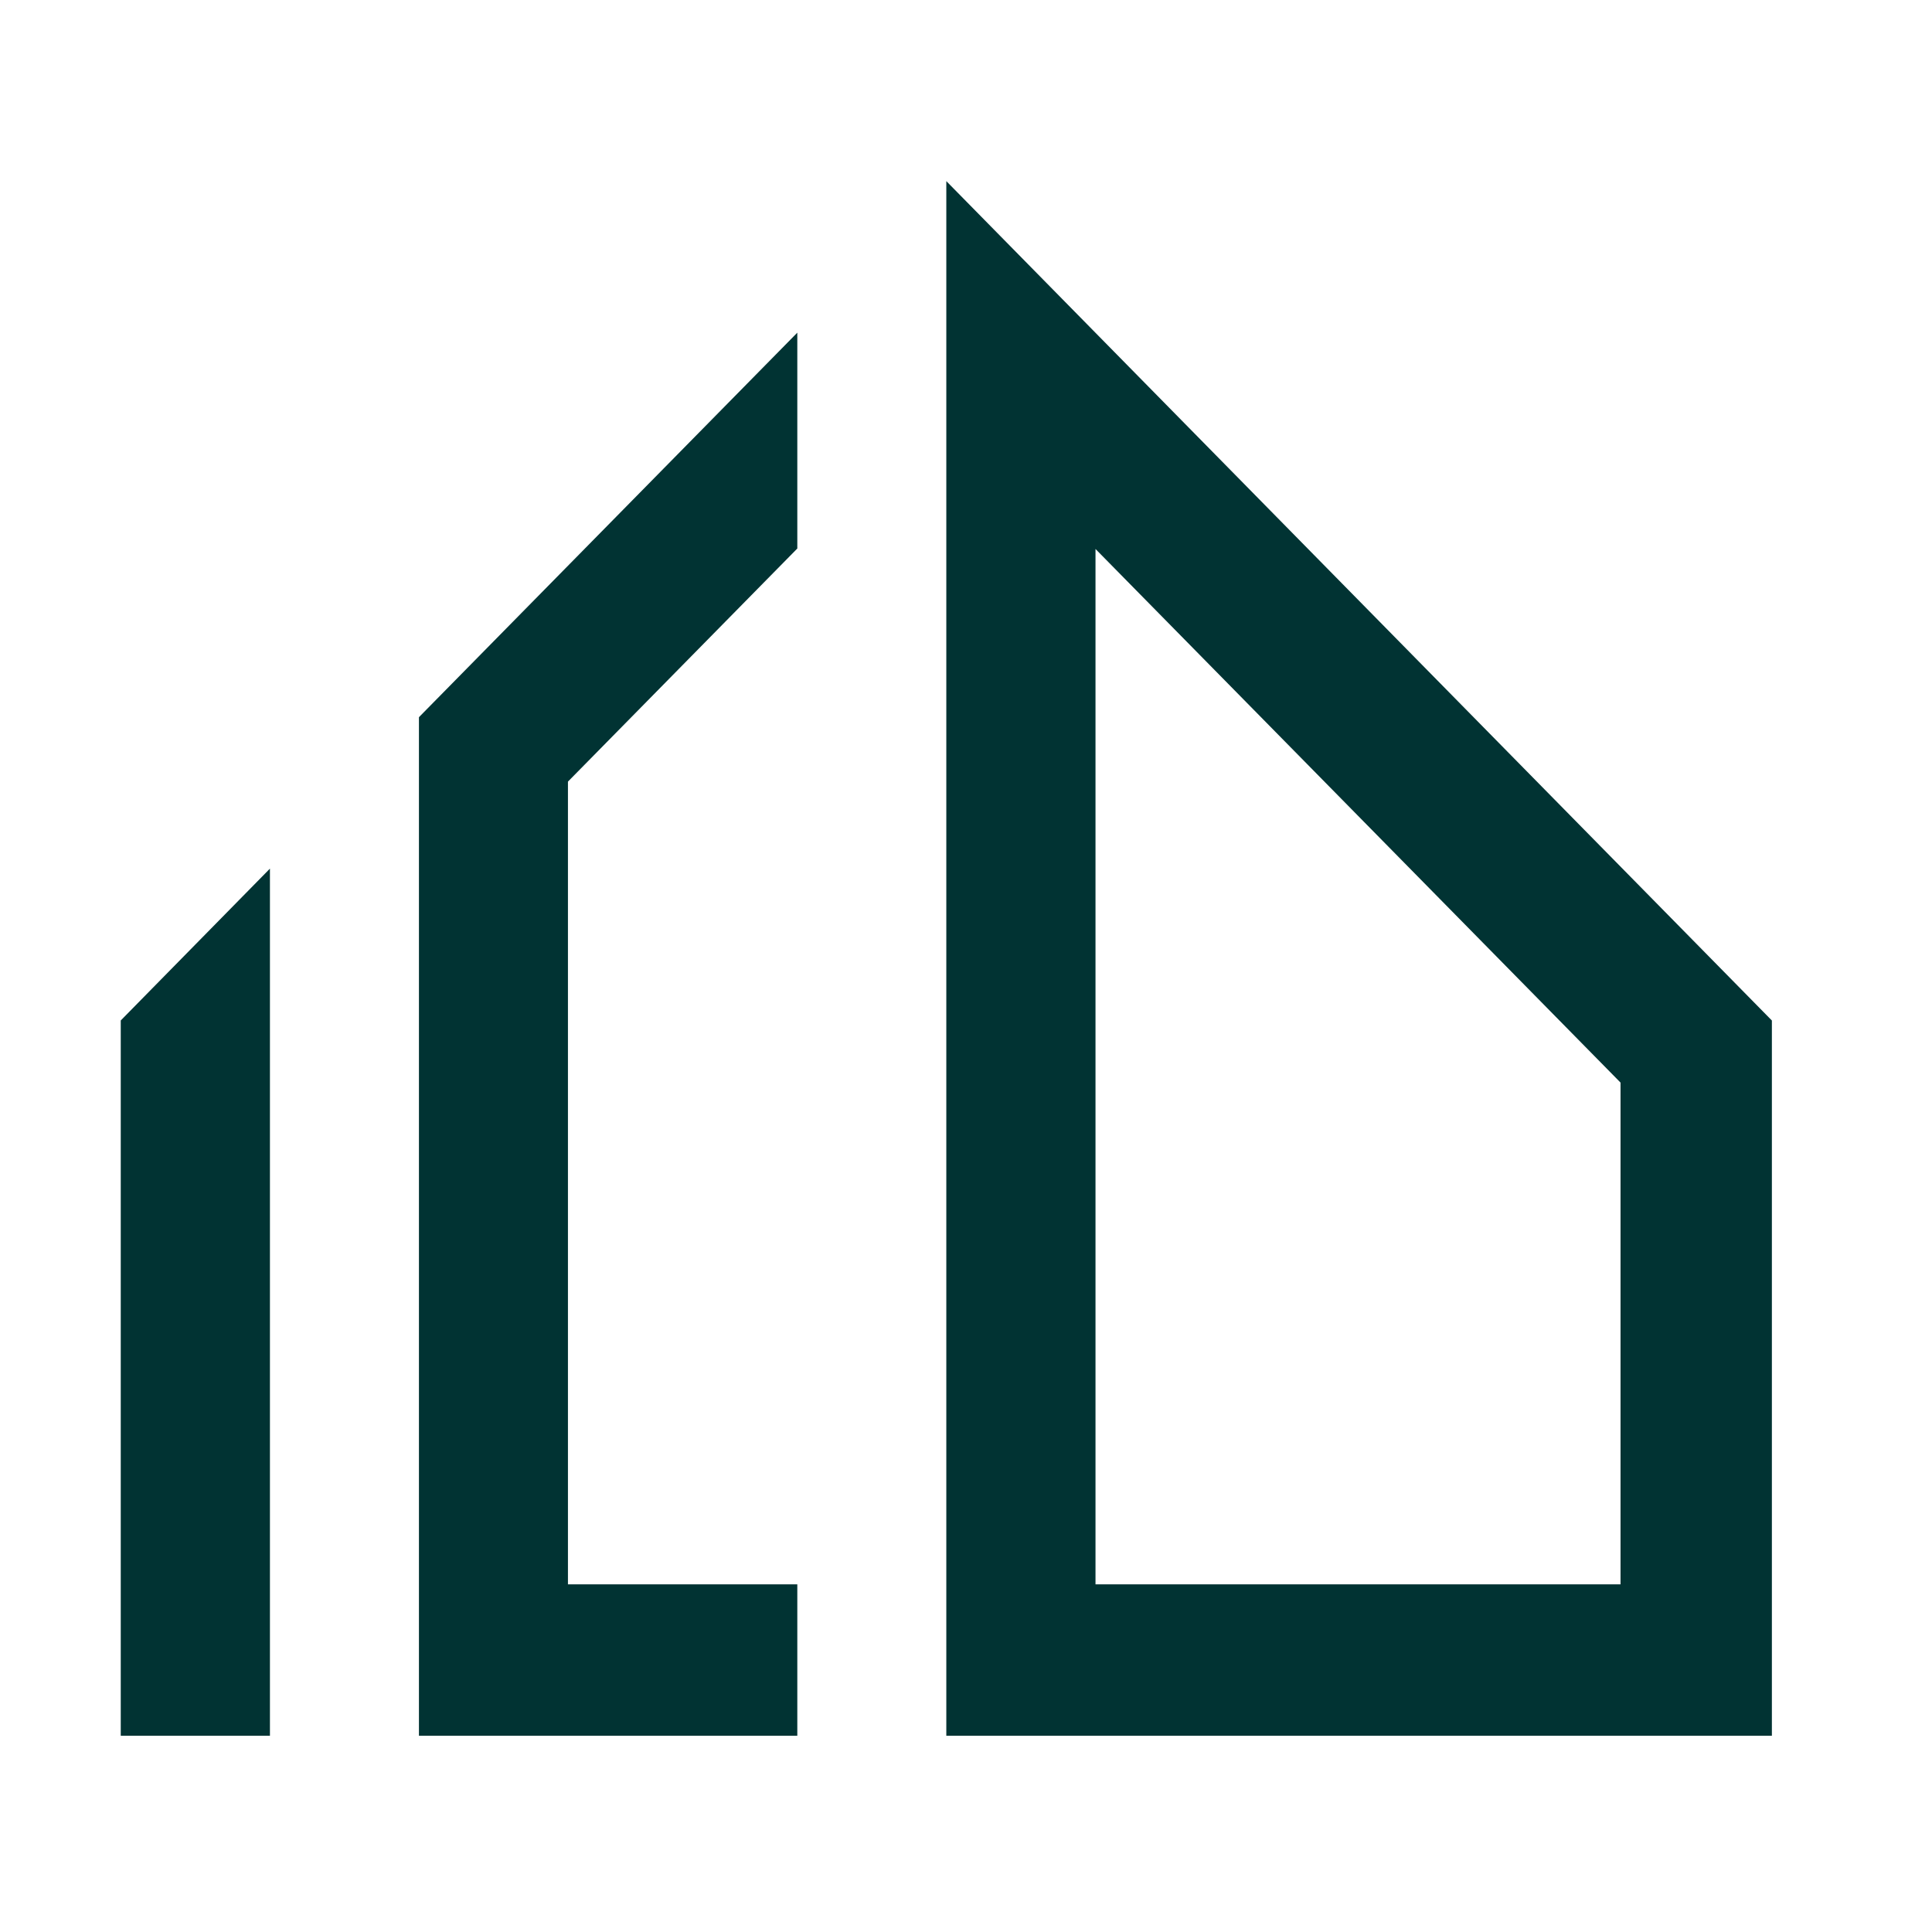
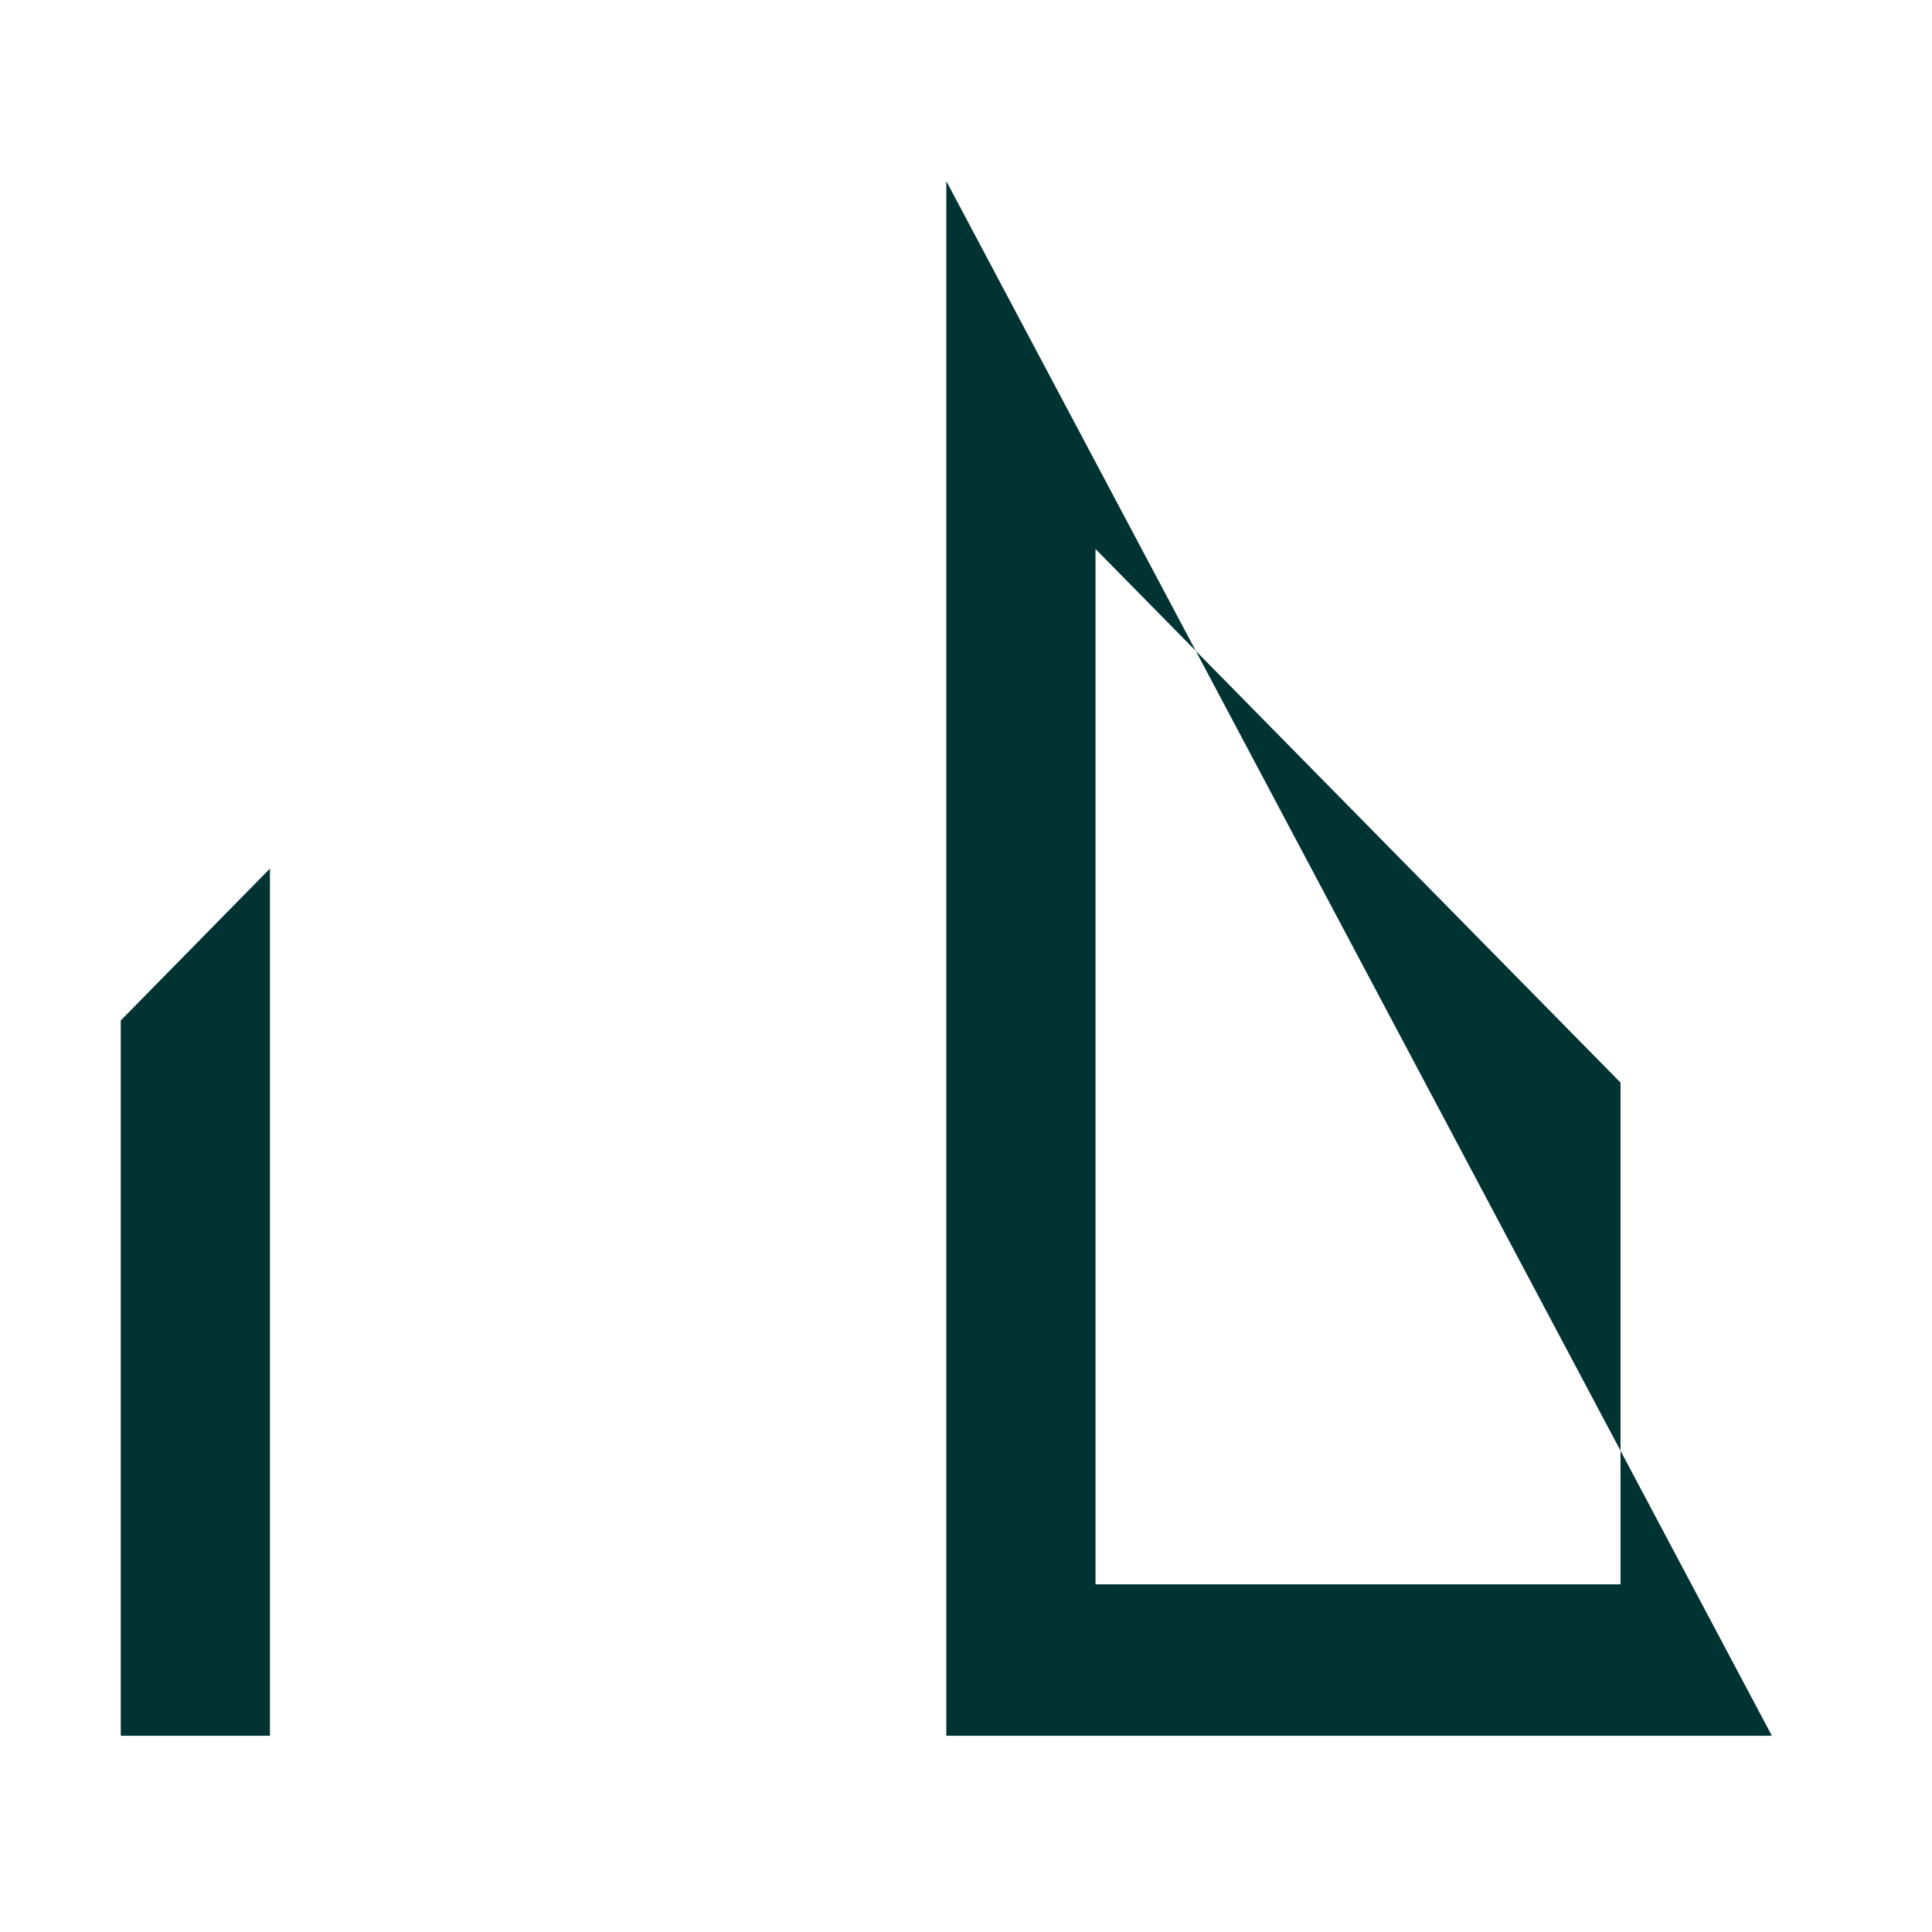
<svg xmlns="http://www.w3.org/2000/svg" width="32" height="32" viewBox="0 0 32 32" fill="none">
  <rect width="32" height="32" fill="white" />
  <path d="M2 16.902V28.75H4.471V14.387L2 16.902Z" fill="#013333" />
-   <path d="M9.407 12.946V26.242H13.206V28.75H6.939V11.879L13.206 5.51V9.085L9.407 12.946Z" fill="#013333" />
-   <path d="M15.674 3V28.75H29.348V16.903L15.674 3ZM26.841 26.242H18.145V9.093L26.841 17.931V26.242Z" fill="#013333" />
+   <path d="M15.674 3V28.75H29.348L15.674 3ZM26.841 26.242H18.145V9.093L26.841 17.931V26.242Z" fill="#013333" />
</svg>